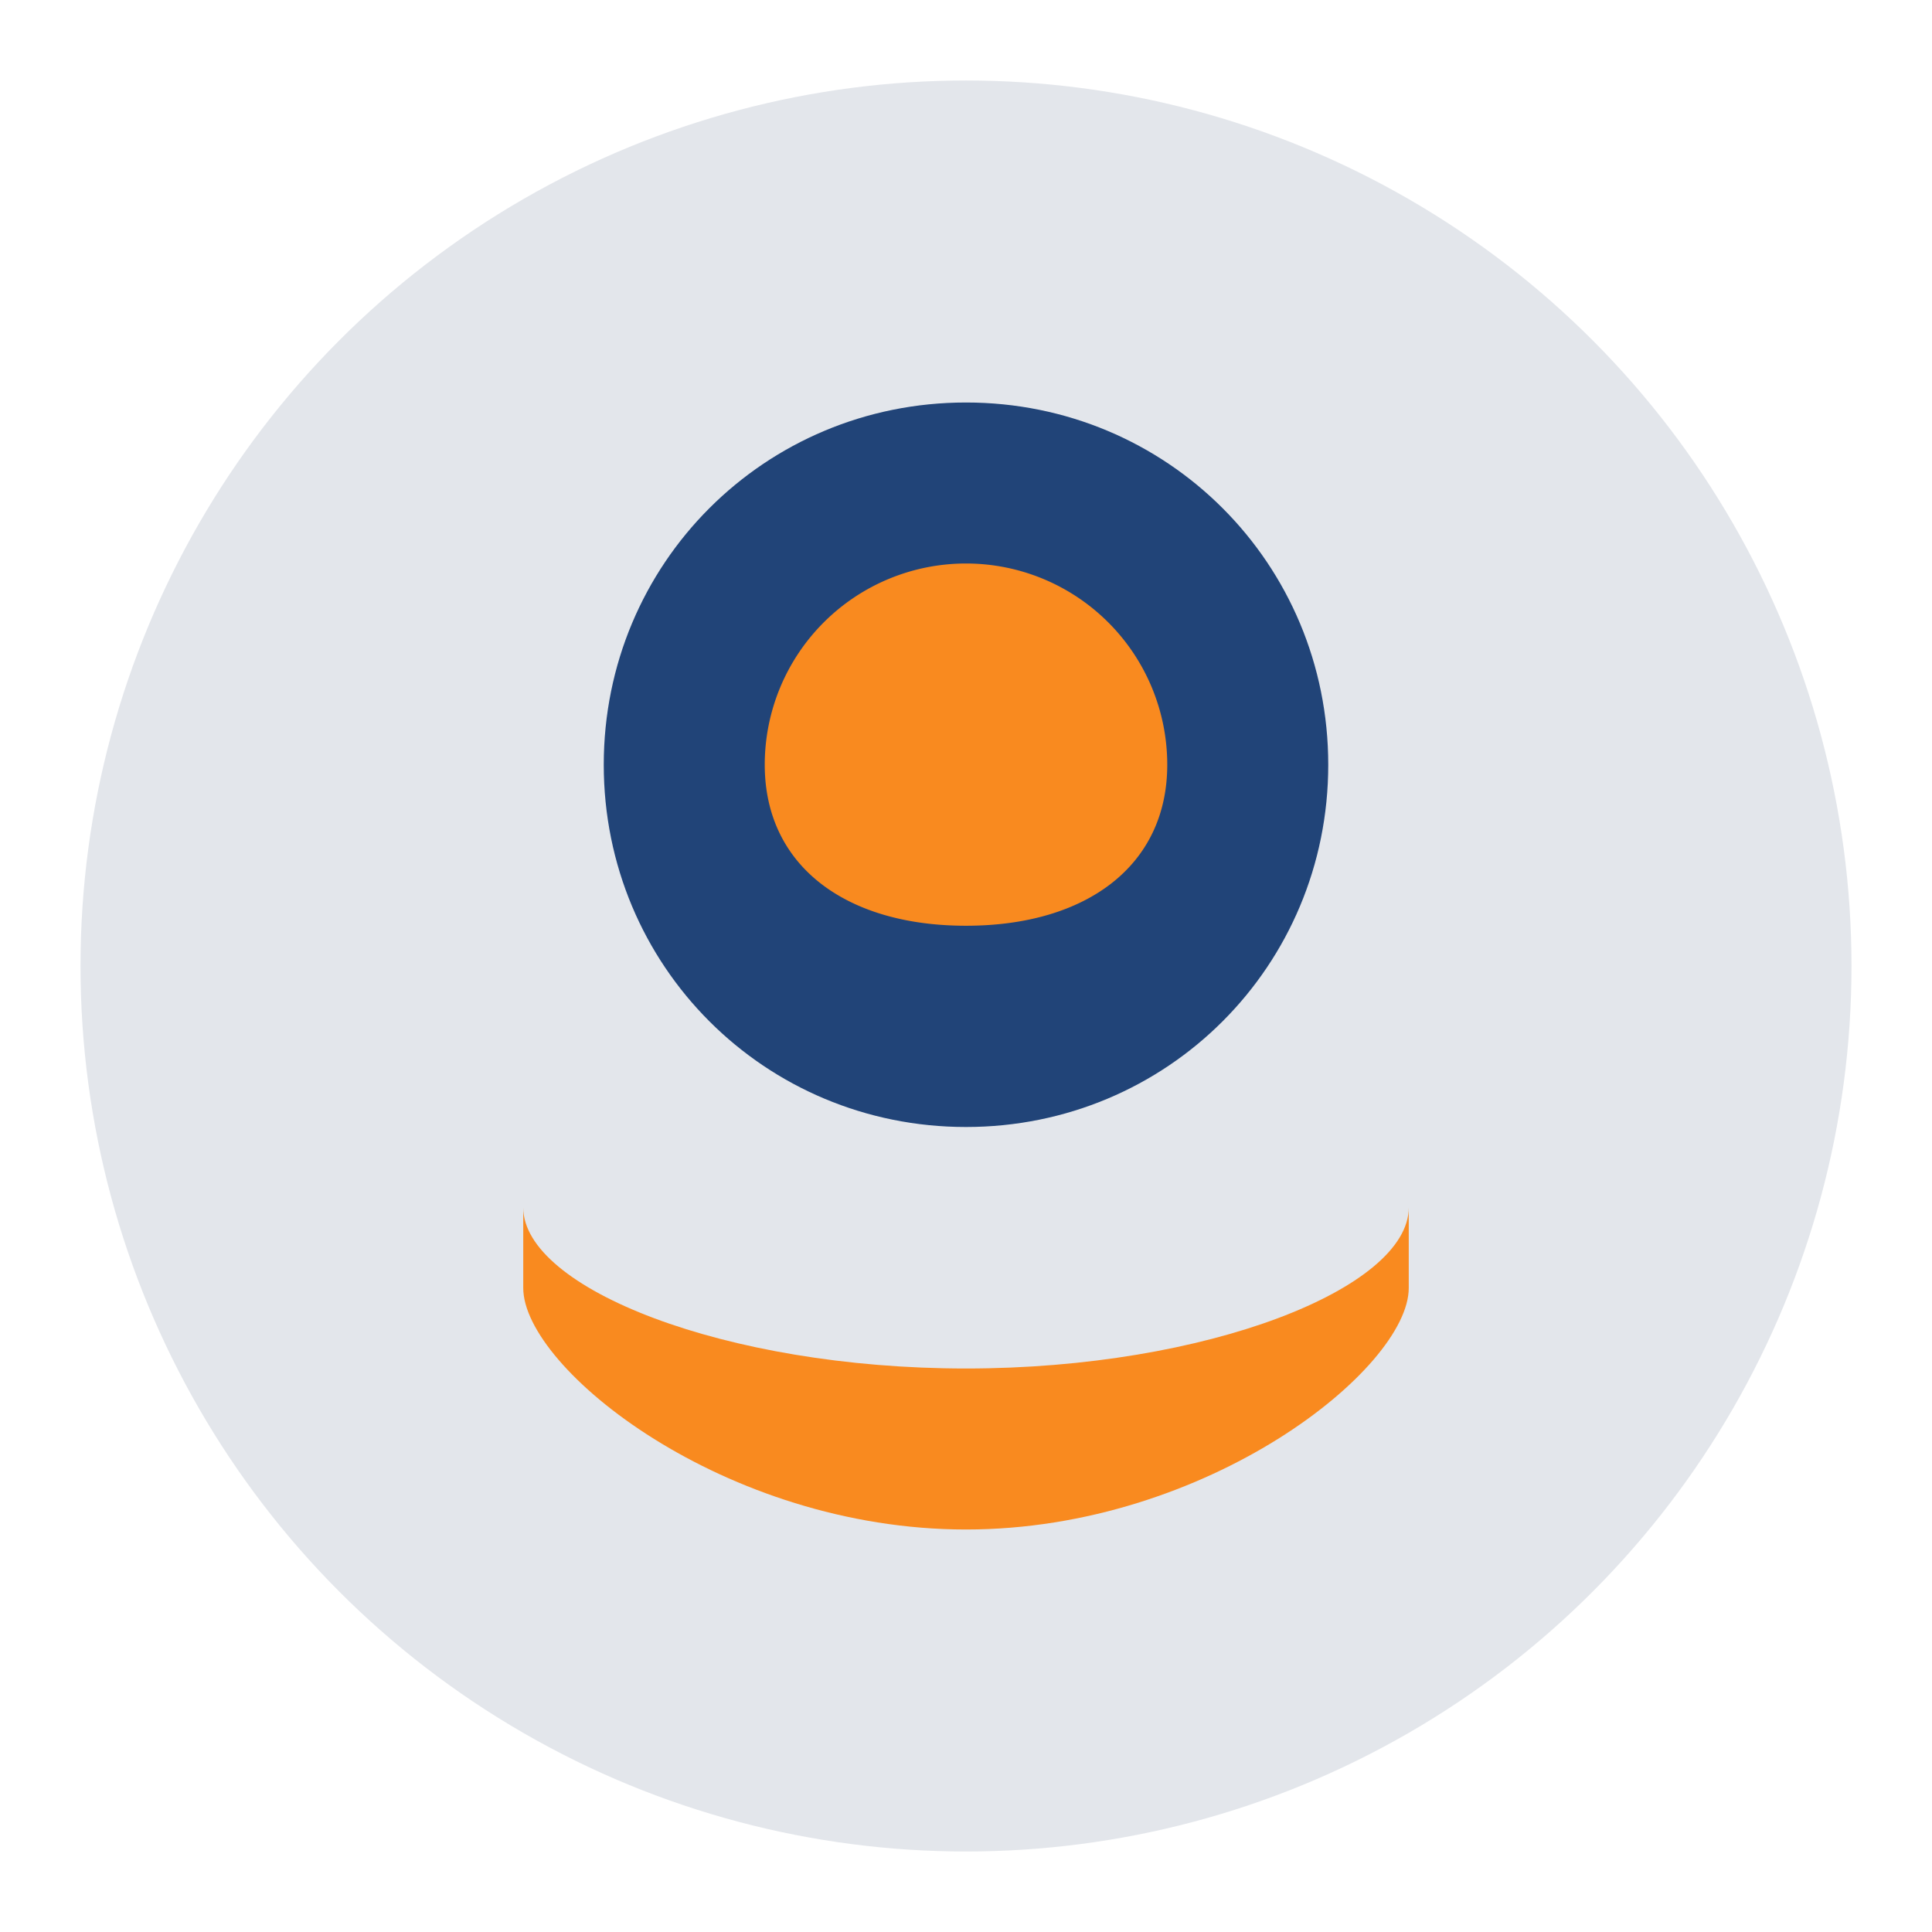
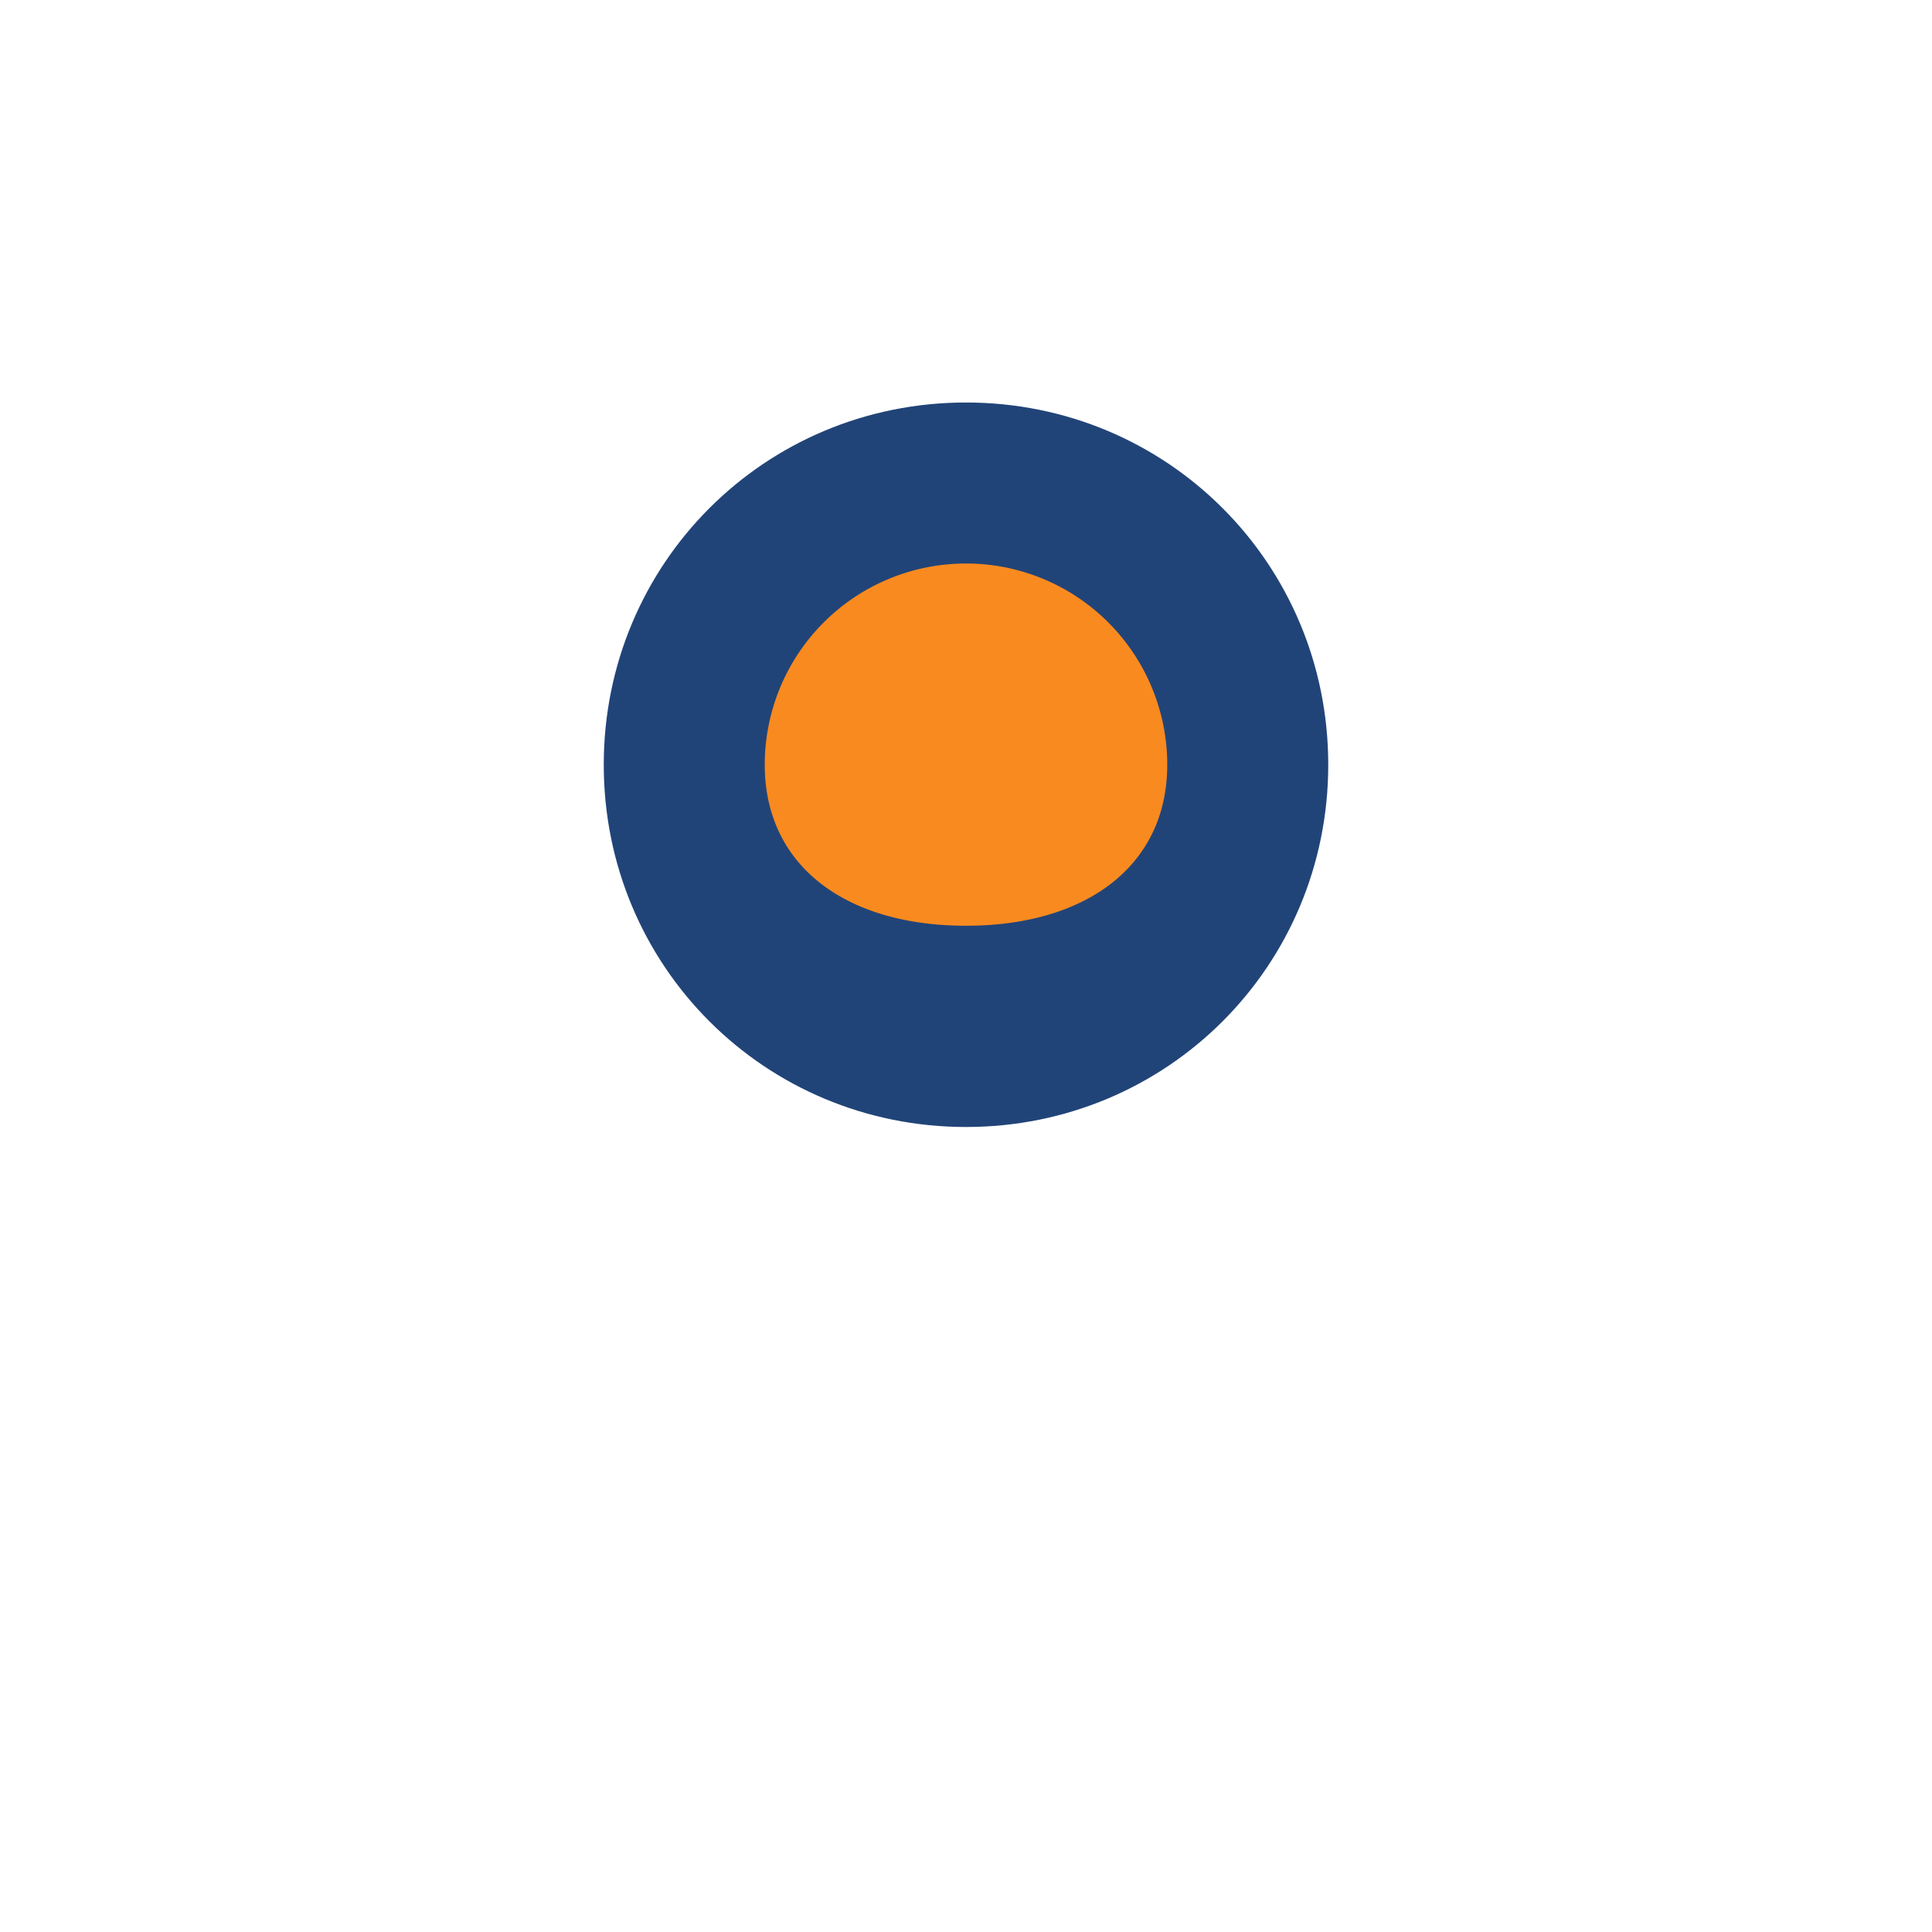
<svg xmlns="http://www.w3.org/2000/svg" width="48" height="48" viewBox="0 0 48 48">
-   <circle cx="24" cy="24" r="22" fill="#E3E6EB" />
  <path d="M24 10c5 0 9 4 9 9s-4 9-9 9-9-4-9-9 4-9 9-9z" fill="#214478" />
-   <path d="M24 34c6 0 11-2 11-4v2c0 2-5 6-11 6s-11-4-11-6v-2c0 2 5 4 11 4z" fill="#F98A1F" />
  <path d="M29 19a5 5 0 0 0-10 0c0 2.5 2 4 5 4s5-1.5 5-4z" fill="#F98A1F" />
</svg>